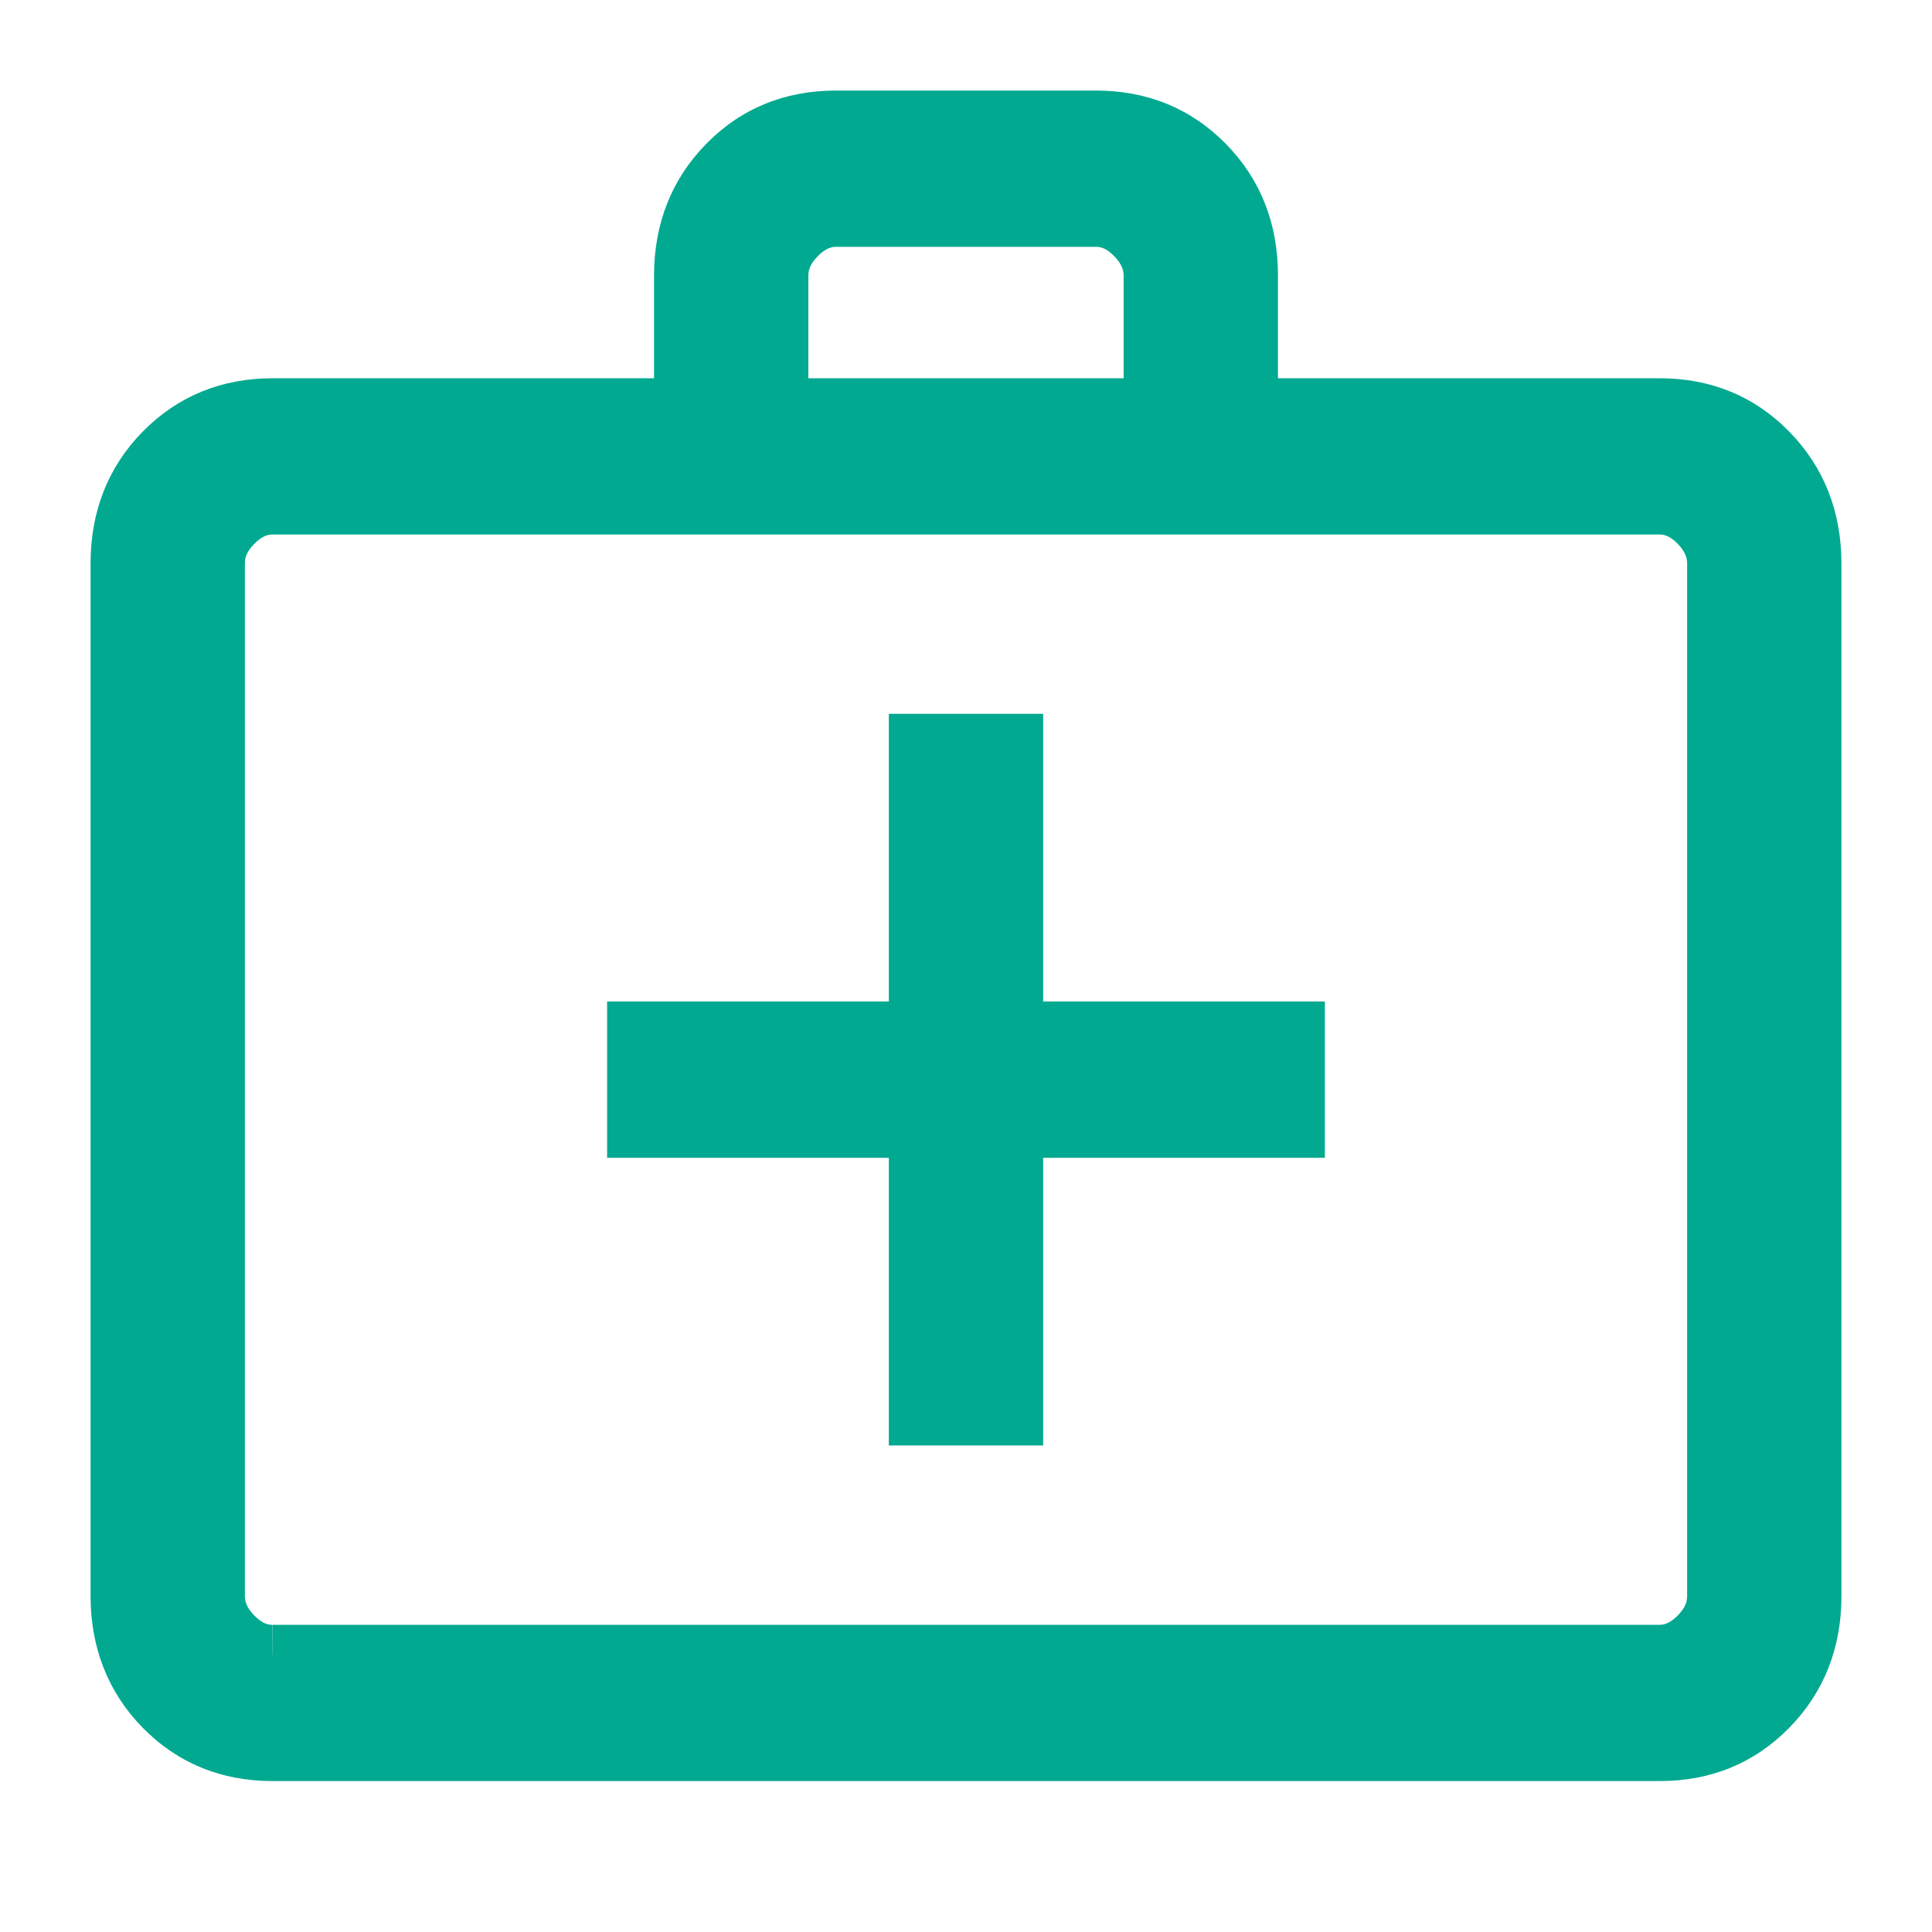
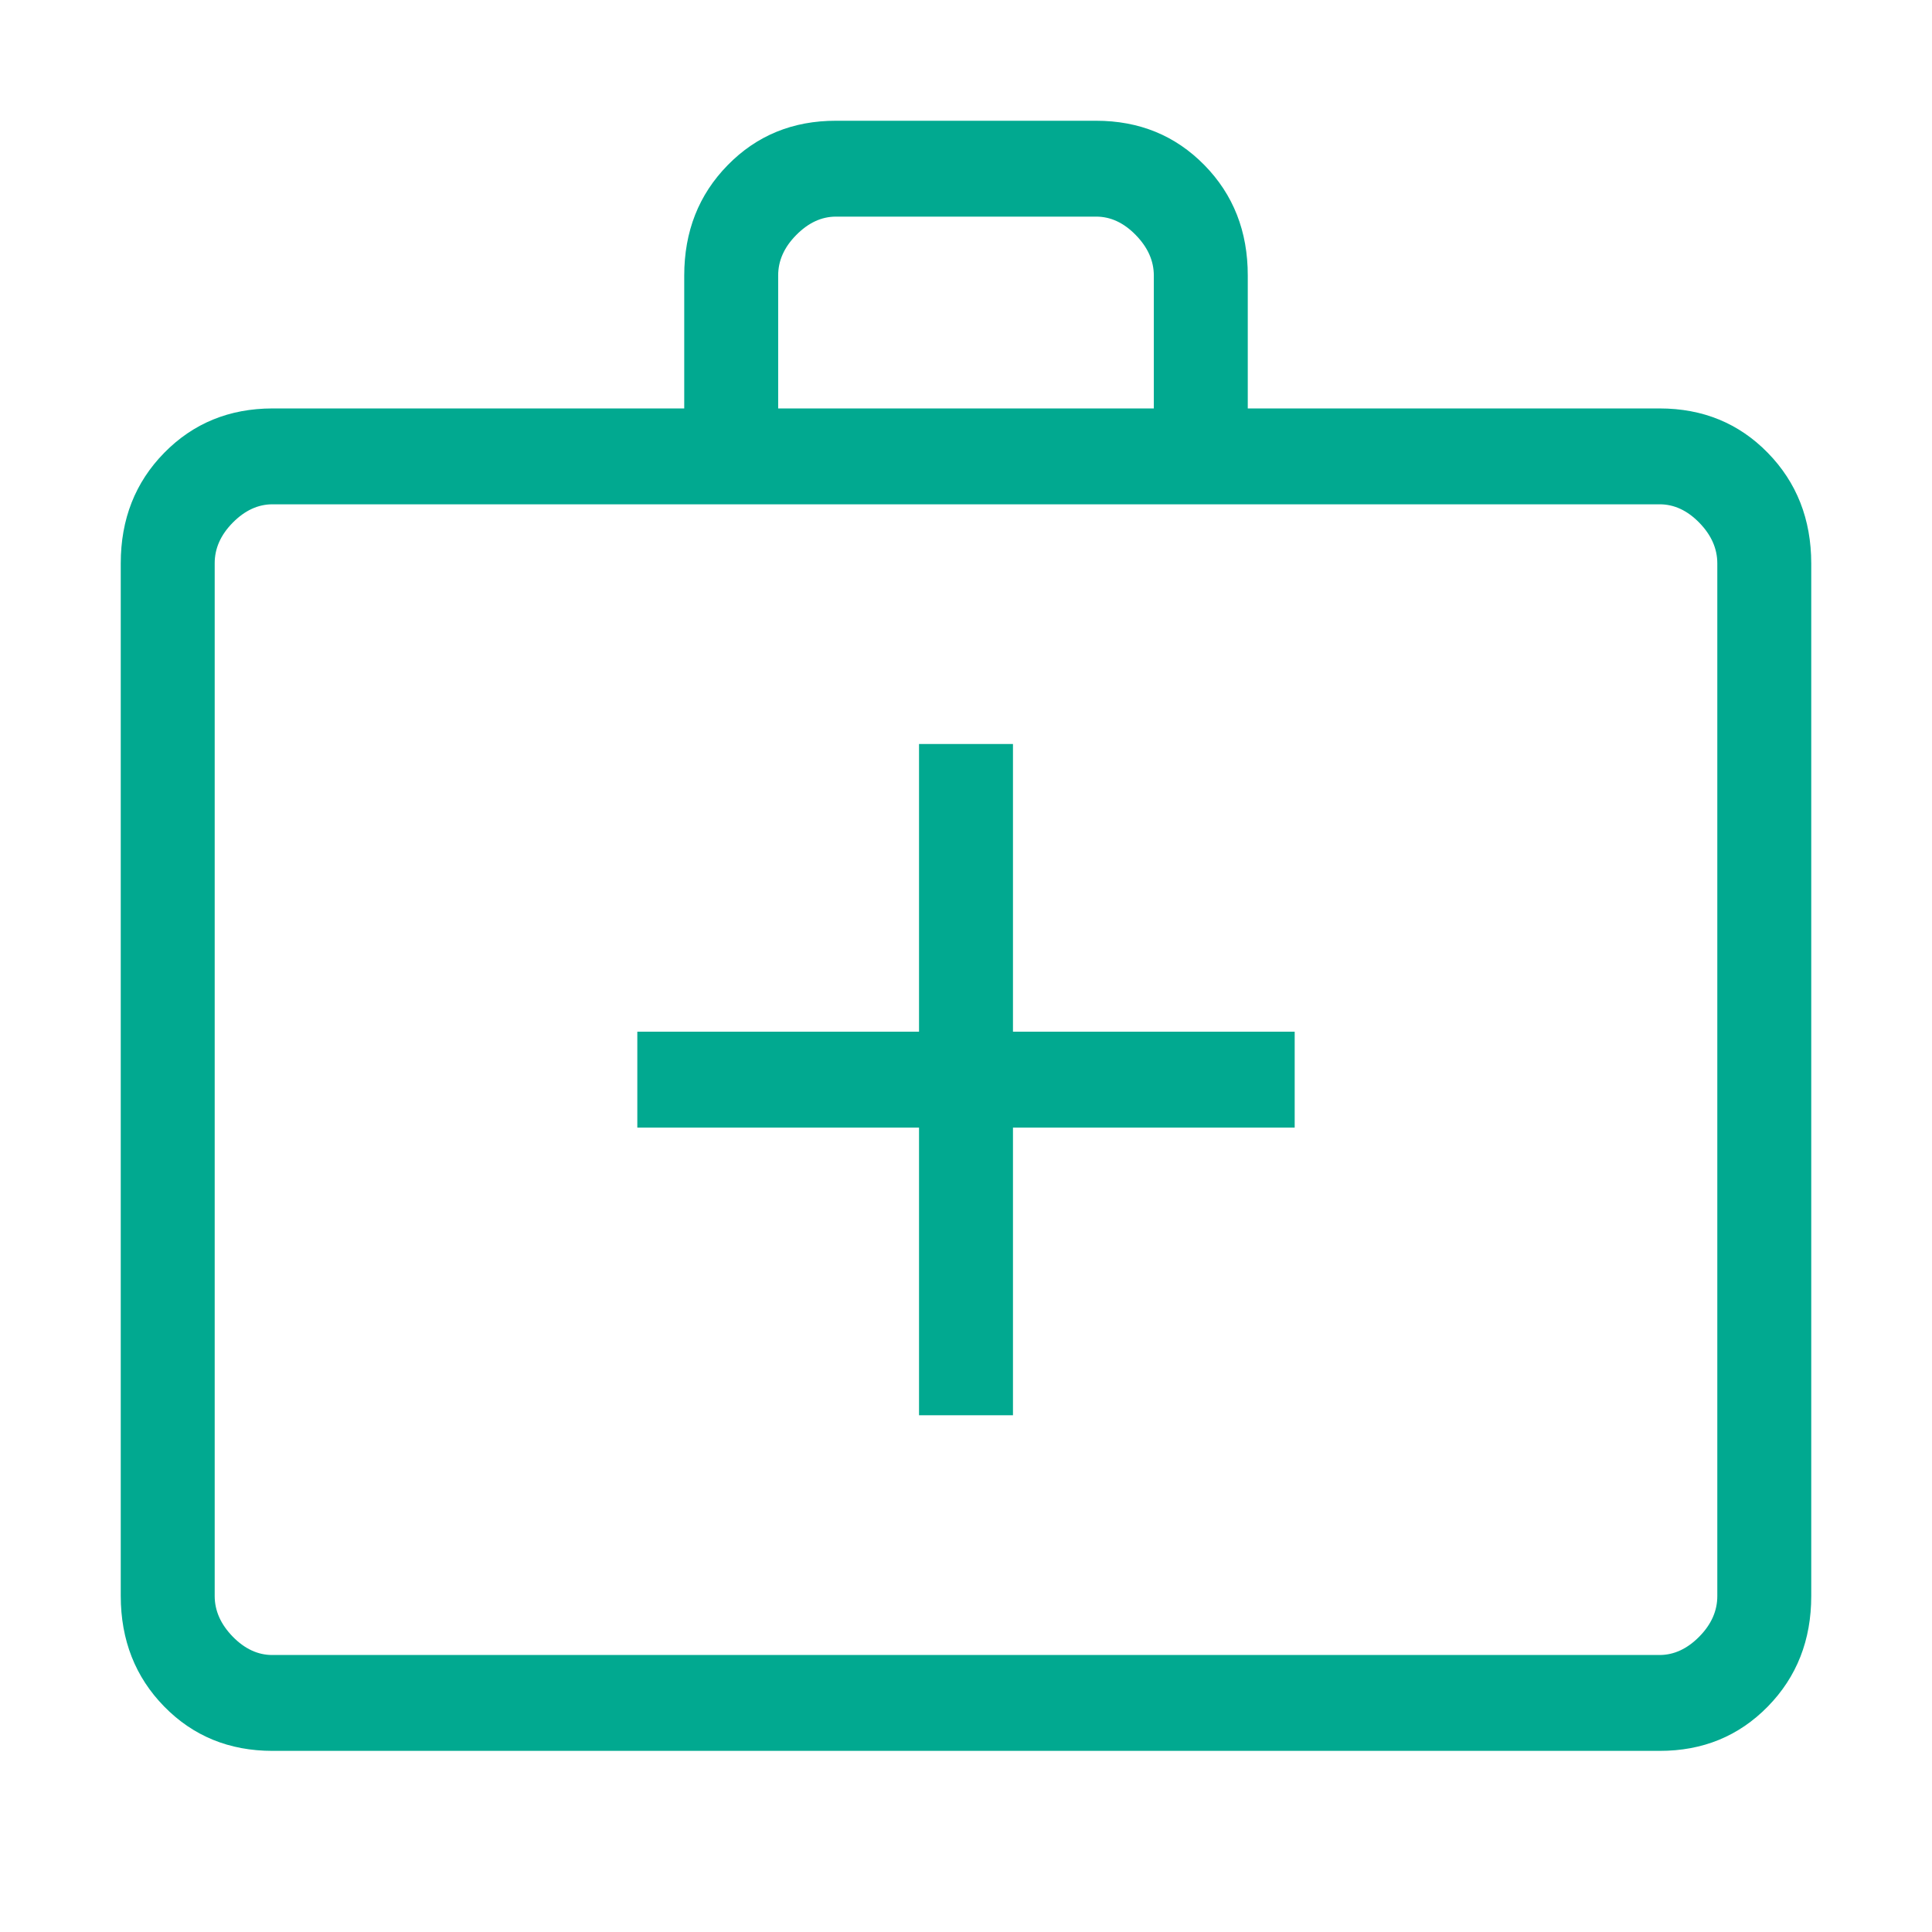
<svg xmlns="http://www.w3.org/2000/svg" width="32" height="32" viewBox="0 0 32 32" fill="none">
  <mask id="path-1-outside-1_1047_3348" maskUnits="userSpaceOnUse" x="1" y="1" width="30" height="29" fill="black">
    <rect fill="white" x="1" y="1" width="30" height="29" />
    <path d="M4.514 29C3.797 29 3.199 28.755 2.72 28.266C2.241 27.777 2.001 27.167 2 26.435V9.33C2 8.599 2.24 7.989 2.72 7.5C3.2 7.011 3.798 6.766 4.512 6.765H11.333V4.565C11.333 3.834 11.573 3.224 12.054 2.734C12.534 2.244 13.132 1.999 13.847 2H18.154C18.87 2 19.468 2.245 19.948 2.734C20.428 3.223 20.668 3.833 20.667 4.565V6.765H27.488C28.203 6.765 28.801 7.01 29.28 7.5C29.759 7.99 29.999 8.601 30 9.331V26.435C30 27.166 29.76 27.776 29.28 28.266C28.8 28.756 28.202 29.001 27.488 29H4.514ZM4.514 27.412H27.488C27.726 27.412 27.946 27.31 28.146 27.107C28.346 26.904 28.445 26.679 28.444 26.433V9.331C28.444 9.087 28.345 8.862 28.146 8.658C27.947 8.454 27.727 8.352 27.488 8.353H4.512C4.274 8.353 4.054 8.455 3.854 8.658C3.654 8.861 3.555 9.086 3.556 9.331V26.435C3.556 26.678 3.655 26.902 3.854 27.107C4.053 27.311 4.273 27.413 4.512 27.412M12.889 6.765H19.111V4.565C19.111 4.321 19.012 4.098 18.812 3.893C18.613 3.689 18.394 3.587 18.154 3.588H13.846C13.607 3.588 13.388 3.69 13.188 3.893C12.987 4.096 12.888 4.32 12.889 4.565V6.765ZM15.222 18.677V23.441H16.778V18.677H21.444V17.088H16.778V12.323H15.222V17.088H10.556V18.677H15.222Z" />
  </mask>
  <path d="M4.514 29C3.797 29 3.199 28.755 2.72 28.266C2.241 27.777 2.001 27.167 2 26.435V9.33C2 8.599 2.24 7.989 2.72 7.5C3.2 7.011 3.798 6.766 4.512 6.765H11.333V4.565C11.333 3.834 11.573 3.224 12.054 2.734C12.534 2.244 13.132 1.999 13.847 2H18.154C18.87 2 19.468 2.245 19.948 2.734C20.428 3.223 20.668 3.833 20.667 4.565V6.765H27.488C28.203 6.765 28.801 7.01 29.28 7.5C29.759 7.99 29.999 8.601 30 9.331V26.435C30 27.166 29.76 27.776 29.28 28.266C28.8 28.756 28.202 29.001 27.488 29H4.514ZM4.514 27.412H27.488C27.726 27.412 27.946 27.31 28.146 27.107C28.346 26.904 28.445 26.679 28.444 26.433V9.331C28.444 9.087 28.345 8.862 28.146 8.658C27.947 8.454 27.727 8.352 27.488 8.353H4.512C4.274 8.353 4.054 8.455 3.854 8.658C3.654 8.861 3.555 9.086 3.556 9.331V26.435C3.556 26.678 3.655 26.902 3.854 27.107C4.053 27.311 4.273 27.413 4.512 27.412M12.889 6.765H19.111V4.565C19.111 4.321 19.012 4.098 18.812 3.893C18.613 3.689 18.394 3.587 18.154 3.588H13.846C13.607 3.588 13.388 3.69 13.188 3.893C12.987 4.096 12.888 4.32 12.889 4.565V6.765ZM15.222 18.677V23.441H16.778V18.677H21.444V17.088H16.778V12.323H15.222V17.088H10.556V18.677H15.222Z" fill="#01A990" />
-   <path d="M3.556 27.412H3.806V8.353H3.556H3.306V27.412H3.556ZM2 26.435L1.5 26.435L1.5 26.436L2 26.435ZM4.512 6.765L4.512 6.265L4.511 6.265L4.512 6.765ZM11.333 6.765V7.265H11.833V6.765H11.333ZM13.847 2L13.846 2.5H13.847V2ZM20.667 4.565L20.167 4.564V4.565H20.667ZM20.667 6.765H20.167V7.265H20.667V6.765ZM30 9.331L30.5 9.331L30.5 9.331L30 9.331ZM27.488 29L27.488 28.5H27.488V29ZM28.444 26.433L27.944 26.433L27.944 26.436L28.444 26.433ZM27.488 8.353L27.488 8.853L27.49 8.853L27.488 8.353ZM3.556 9.331L4.056 9.331L4.056 9.329L3.556 9.331ZM12.889 6.765H12.389V7.265H12.889V6.765ZM19.111 6.765V7.265H19.611V6.765H19.111ZM18.154 3.588L18.154 4.088L18.157 4.088L18.154 3.588ZM12.889 4.565L13.389 4.565L13.389 4.563L12.889 4.565ZM15.222 18.677H15.722V18.177H15.222V18.677ZM15.222 23.441H14.722V23.941H15.222V23.441ZM16.778 23.441V23.941H17.278V23.441H16.778ZM16.778 18.677V18.177H16.278V18.677H16.778ZM21.444 18.677V19.177H21.944V18.677H21.444ZM21.444 17.088H21.944V16.588H21.444V17.088ZM16.778 17.088H16.278V17.588H16.778V17.088ZM16.778 12.323H17.278V11.823H16.778V12.323ZM15.222 12.323V11.823H14.722V12.323H15.222ZM15.222 17.088V17.588H15.722V17.088H15.222ZM10.556 17.088V16.588H10.056V17.088H10.556ZM10.556 18.677H10.056V19.177H10.556V18.677ZM4.514 29V28.5C3.925 28.5 3.458 28.305 3.077 27.916L2.72 28.266L2.363 28.616C2.941 29.206 3.67 29.5 4.514 29.5V29ZM2.72 28.266L3.077 27.916C2.696 27.527 2.501 27.045 2.5 26.434L2 26.435L1.5 26.436C1.501 27.288 1.786 28.027 2.363 28.616L2.72 28.266ZM2 26.435H2.5V9.33H2H1.5V26.435H2ZM2 9.33H2.5C2.5 8.721 2.695 8.239 3.077 7.85L2.72 7.5L2.363 7.15C1.785 7.739 1.5 8.478 1.5 9.33H2ZM2.72 7.5L3.077 7.85C3.459 7.461 3.926 7.266 4.513 7.265L4.512 6.765L4.511 6.265C3.669 6.266 2.942 6.561 2.363 7.15L2.72 7.5ZM4.512 6.765V7.265H11.333V6.765V6.265H4.512V6.765ZM11.333 6.765H11.833V4.565H11.333H10.833V6.765H11.333ZM11.333 4.565H11.833C11.833 3.956 12.028 3.474 12.411 3.084L12.054 2.734L11.696 2.384C11.118 2.974 10.833 3.713 10.833 4.565H11.333ZM12.054 2.734L12.411 3.084C12.792 2.694 13.259 2.499 13.846 2.5L13.847 2L13.848 1.5C13.004 1.499 12.275 1.793 11.696 2.384L12.054 2.734ZM13.847 2V2.5H18.154V2V1.5H13.847V2ZM18.154 2V2.5C18.742 2.5 19.21 2.695 19.591 3.084L19.948 2.734L20.305 2.384C19.726 1.794 18.998 1.5 18.154 1.5V2ZM19.948 2.734L19.591 3.084C19.973 3.473 20.168 3.954 20.167 4.564L20.667 4.565L21.167 4.566C21.168 3.713 20.884 2.973 20.305 2.384L19.948 2.734ZM20.667 4.565H20.167V6.765H20.667H21.167V4.565H20.667ZM20.667 6.765V7.265H27.488V6.765V6.265H20.667V6.765ZM27.488 6.765V7.265C28.075 7.265 28.542 7.46 28.922 7.85L29.28 7.5L29.637 7.151C29.06 6.559 28.331 6.265 27.488 6.265V6.765ZM29.28 7.5L28.922 7.85C29.304 8.24 29.499 8.722 29.5 9.332L30 9.331L30.5 9.331C30.499 8.479 30.214 7.741 29.637 7.151L29.28 7.5ZM30 9.331H29.5V26.435H30H30.5V9.331H30ZM30 26.435H29.5C29.5 27.044 29.305 27.526 28.923 27.916L29.28 28.266L29.637 28.616C30.215 28.026 30.5 27.287 30.5 26.435H30ZM29.28 28.266L28.923 27.916C28.541 28.306 28.075 28.501 27.488 28.5L27.488 29L27.487 29.5C28.33 29.501 29.058 29.207 29.637 28.616L29.28 28.266ZM27.488 29V28.5H4.514V29V29.5H27.488V29ZM4.514 27.412V27.912H27.488V27.412V26.912H4.514V27.412ZM27.488 27.412V27.912C27.886 27.912 28.228 27.736 28.502 27.458L28.146 27.107L27.79 26.756C27.663 26.884 27.567 26.912 27.488 26.912V27.412ZM28.146 27.107L28.502 27.458C28.779 27.177 28.946 26.83 28.944 26.431L28.444 26.433L27.944 26.436C27.945 26.528 27.913 26.63 27.79 26.756L28.146 27.107ZM28.444 26.433H28.944V9.331H28.444H27.944V26.433H28.444ZM28.444 9.331H28.944C28.944 8.935 28.778 8.59 28.504 8.309L28.146 8.658L27.788 9.007C27.912 9.135 27.944 9.239 27.944 9.331H28.444ZM28.146 8.658L28.504 8.309C28.23 8.027 27.886 7.851 27.486 7.853L27.488 8.353L27.49 8.853C27.568 8.853 27.664 8.88 27.788 9.007L28.146 8.658ZM27.488 8.353V7.853H4.512V8.353V8.853H27.488V8.353ZM4.512 8.353V7.853C4.114 7.853 3.772 8.028 3.498 8.307L3.854 8.658L4.211 9.009C4.336 8.881 4.433 8.853 4.512 8.853V8.353ZM3.854 8.658L3.498 8.307C3.221 8.588 3.054 8.934 3.056 9.333L3.556 9.331L4.056 9.329C4.055 9.237 4.087 9.134 4.211 9.009L3.854 8.658ZM3.556 9.331H3.056V26.435H3.556H4.056V9.331H3.556ZM3.556 26.435H3.056C3.056 26.831 3.223 27.175 3.496 27.456L3.854 27.107L4.212 26.758C4.087 26.63 4.056 26.526 4.056 26.435H3.556ZM3.854 27.107L3.496 27.456C3.77 27.737 4.114 27.913 4.514 27.912L4.512 27.412L4.51 26.912C4.432 26.912 4.336 26.885 4.212 26.758L3.854 27.107ZM12.889 6.765V7.265H19.111V6.765V6.265H12.889V6.765ZM19.111 6.765H19.611V4.565H19.111H18.611V6.765H19.111ZM19.111 4.565H19.611C19.611 4.169 19.444 3.825 19.171 3.544L18.812 3.893L18.454 4.242C18.579 4.37 18.611 4.474 18.611 4.565H19.111ZM18.812 3.893L19.171 3.544C18.896 3.263 18.553 3.086 18.152 3.088L18.154 3.588L18.157 4.088C18.235 4.088 18.33 4.115 18.454 4.242L18.812 3.893ZM18.154 3.588V3.088H13.846V3.588V4.088H18.154V3.588ZM13.846 3.588V3.088C13.447 3.088 13.106 3.264 12.831 3.542L13.188 3.893L13.544 4.244C13.67 4.116 13.767 4.088 13.846 4.088V3.588ZM13.188 3.893L12.831 3.542C12.555 3.823 12.387 4.169 12.389 4.567L12.889 4.565L13.389 4.563C13.389 4.472 13.42 4.37 13.544 4.244L13.188 3.893ZM12.889 4.565H12.389V6.765H12.889H13.389V4.565H12.889ZM15.222 18.677H14.722V23.441H15.222H15.722V18.677H15.222ZM15.222 23.441V23.941H16.778V23.441V22.941H15.222V23.441ZM16.778 23.441H17.278V18.677H16.778H16.278V23.441H16.778ZM16.778 18.677V19.177H21.444V18.677V18.177H16.778V18.677ZM21.444 18.677H21.944V17.088H21.444H20.944V18.677H21.444ZM21.444 17.088V16.588H16.778V17.088V17.588H21.444V17.088ZM16.778 17.088H17.278V12.323H16.778H16.278V17.088H16.778ZM16.778 12.323V11.823H15.222V12.323V12.823H16.778V12.323ZM15.222 12.323H14.722V17.088H15.222H15.722V12.323H15.222ZM15.222 17.088V16.588H10.556V17.088V17.588H15.222V17.088ZM10.556 17.088H10.056V18.677H10.556H11.056V17.088H10.556ZM10.556 18.677V19.177H15.222V18.677V18.177H10.556V18.677Z" fill="#01A990" mask="url(#path-1-outside-1_1047_3348)" />
</svg>